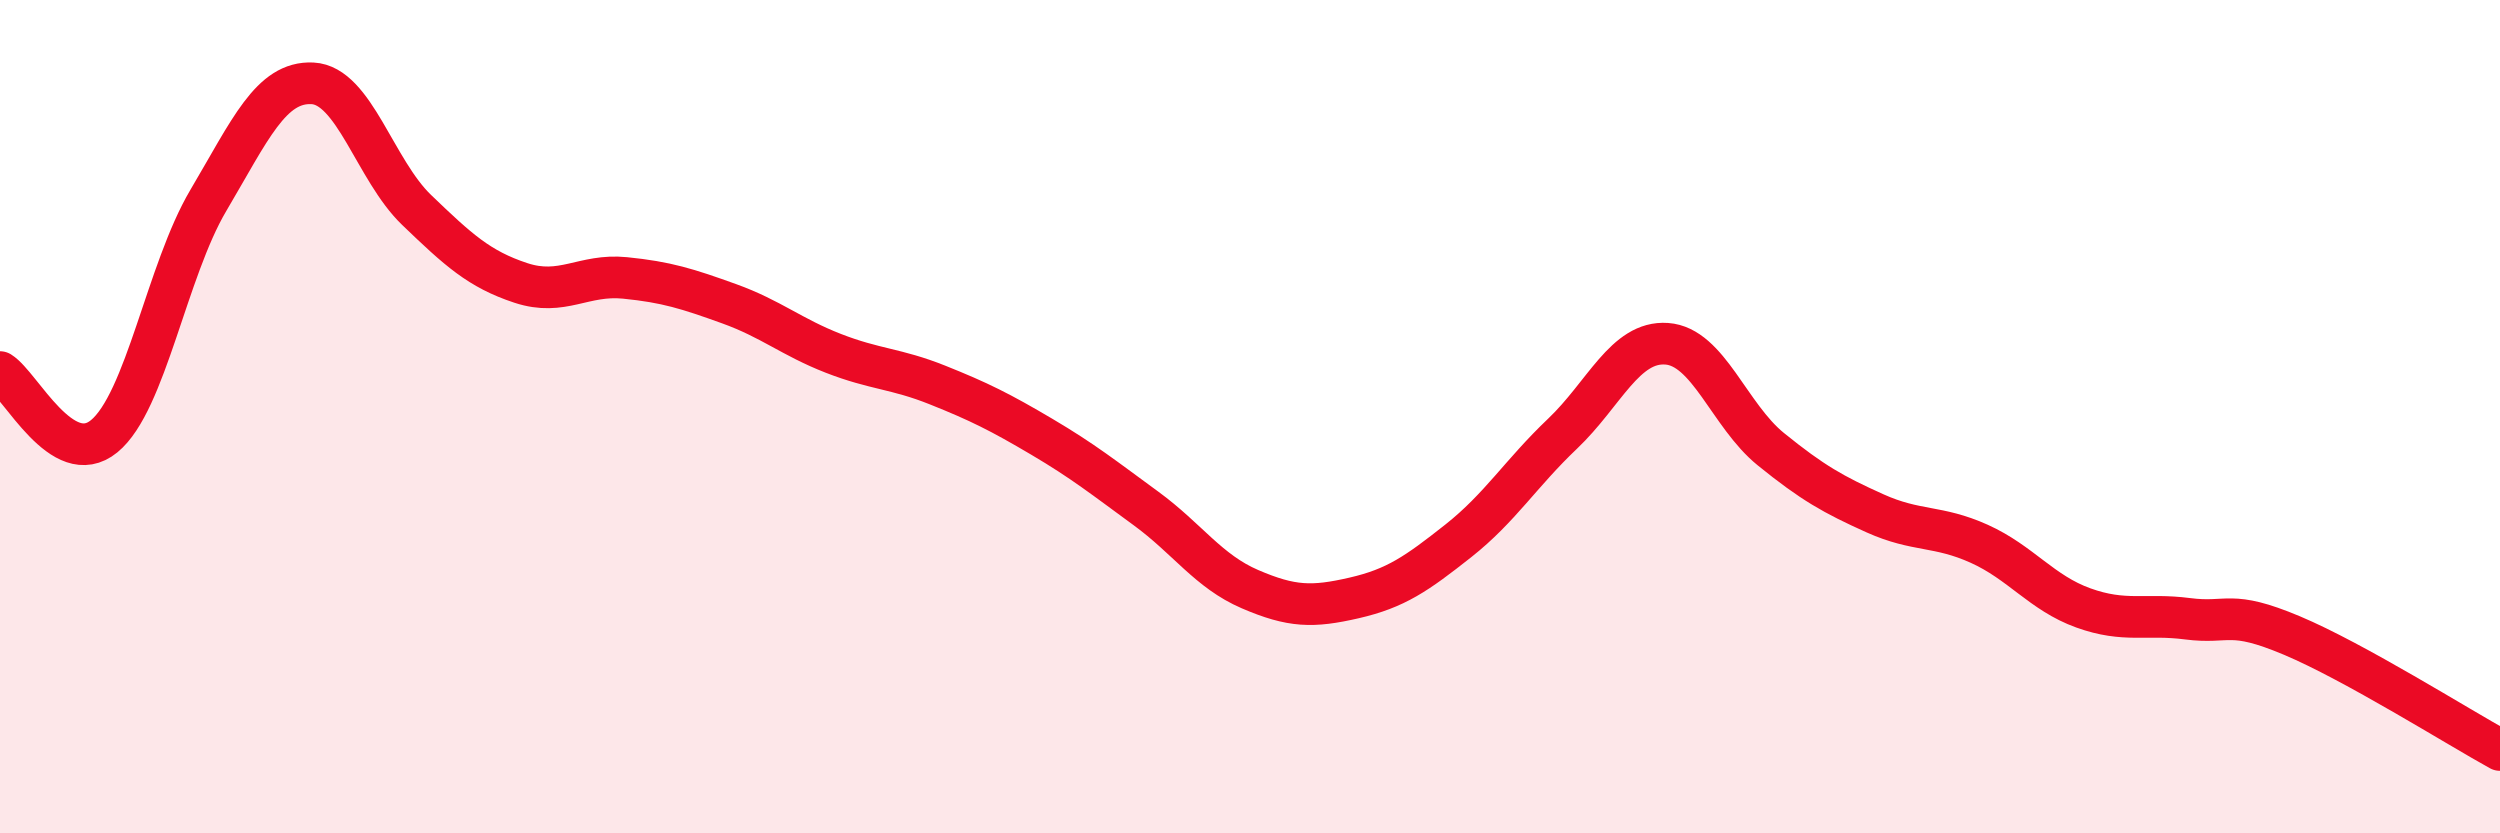
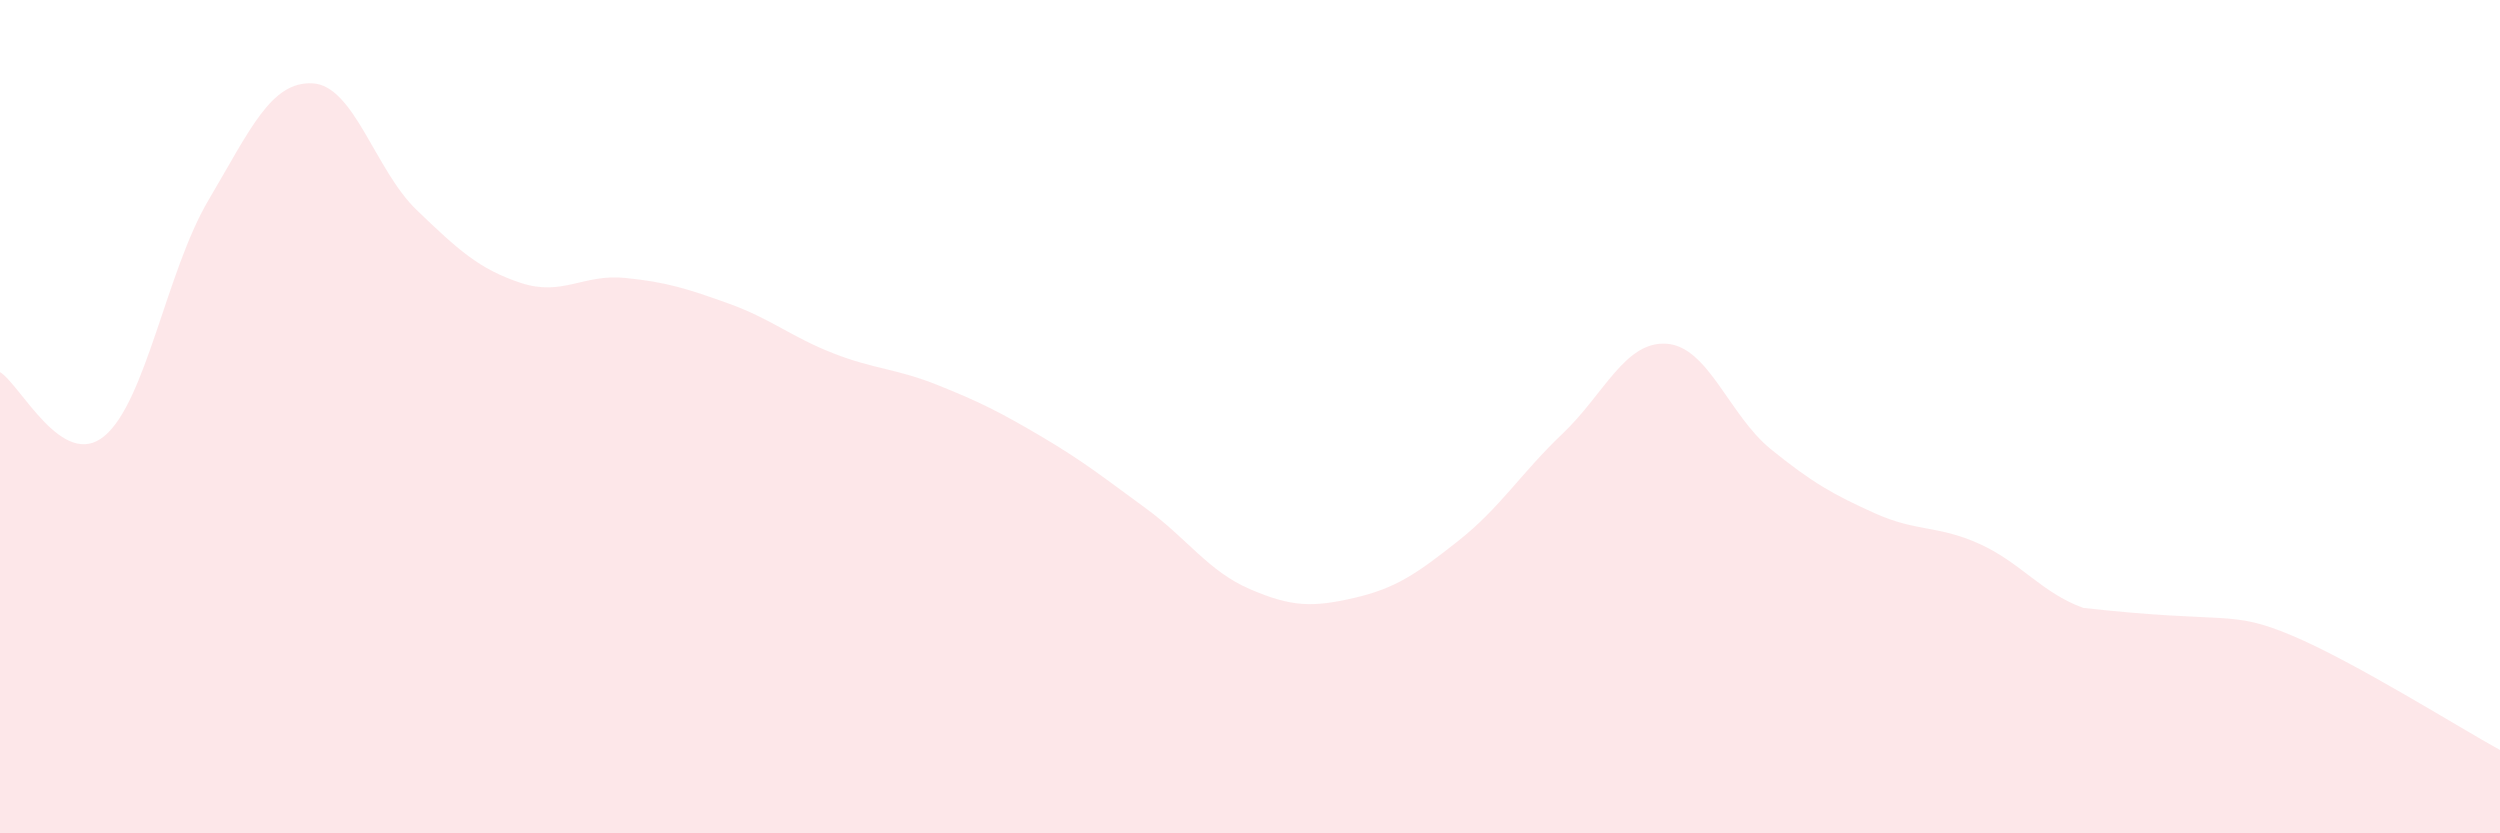
<svg xmlns="http://www.w3.org/2000/svg" width="60" height="20" viewBox="0 0 60 20">
-   <path d="M 0,8.93 C 0.5,9.24 1.5,11.29 2.5,10.47 C 3.5,9.65 4,6.5 5,4.81 C 6,3.12 6.5,1.95 7.5,2 C 8.5,2.05 9,4.08 10,5.04 C 11,6 11.5,6.46 12.5,6.79 C 13.5,7.12 14,6.57 15,6.67 C 16,6.77 16.5,6.93 17.5,7.29 C 18.5,7.65 19,8.09 20,8.48 C 21,8.87 21.5,8.84 22.5,9.24 C 23.5,9.64 24,9.89 25,10.48 C 26,11.07 26.5,11.47 27.5,12.2 C 28.5,12.93 29,13.71 30,14.14 C 31,14.57 31.5,14.58 32.5,14.35 C 33.5,14.12 34,13.77 35,12.98 C 36,12.19 36.5,11.36 37.5,10.41 C 38.5,9.46 39,8.18 40,8.25 C 41,8.32 41.5,9.97 42.5,10.78 C 43.5,11.59 44,11.87 45,12.32 C 46,12.77 46.5,12.6 47.5,13.05 C 48.5,13.5 49,14.23 50,14.59 C 51,14.95 51.5,14.72 52.5,14.85 C 53.5,14.98 53.5,14.62 55,15.25 C 56.5,15.88 59,17.45 60,18L60 20L0 20Z" fill="#EB0A25" opacity="0.1" stroke-linecap="round" stroke-linejoin="round" />
-   <path d="M 0,8.93 C 0.5,9.24 1.5,11.29 2.5,10.47 C 3.5,9.65 4,6.5 5,4.81 C 6,3.12 6.5,1.95 7.5,2 C 8.5,2.05 9,4.08 10,5.04 C 11,6 11.5,6.46 12.5,6.79 C 13.5,7.12 14,6.57 15,6.67 C 16,6.77 16.5,6.93 17.5,7.29 C 18.5,7.65 19,8.09 20,8.48 C 21,8.87 21.5,8.84 22.5,9.24 C 23.5,9.64 24,9.89 25,10.48 C 26,11.07 26.5,11.47 27.5,12.2 C 28.5,12.93 29,13.71 30,14.14 C 31,14.57 31.5,14.58 32.5,14.35 C 33.5,14.12 34,13.77 35,12.98 C 36,12.19 36.5,11.36 37.5,10.41 C 38.5,9.46 39,8.18 40,8.25 C 41,8.32 41.5,9.97 42.5,10.78 C 43.5,11.59 44,11.87 45,12.32 C 46,12.77 46.5,12.6 47.5,13.05 C 48.5,13.5 49,14.23 50,14.59 C 51,14.95 51.5,14.72 52.5,14.85 C 53.5,14.98 53.5,14.62 55,15.25 C 56.5,15.88 59,17.45 60,18" stroke="#EB0A25" stroke-width="1" fill="none" stroke-linecap="round" stroke-linejoin="round" />
+   <path d="M 0,8.93 C 0.5,9.24 1.5,11.29 2.5,10.47 C 3.5,9.65 4,6.5 5,4.81 C 6,3.12 6.5,1.95 7.5,2 C 8.5,2.05 9,4.08 10,5.04 C 11,6 11.5,6.46 12.5,6.79 C 13.5,7.12 14,6.57 15,6.67 C 16,6.77 16.5,6.93 17.5,7.29 C 18.5,7.65 19,8.09 20,8.48 C 21,8.87 21.5,8.84 22.5,9.24 C 23.5,9.64 24,9.89 25,10.48 C 26,11.07 26.5,11.47 27.5,12.2 C 28.5,12.93 29,13.71 30,14.14 C 31,14.57 31.5,14.58 32.5,14.35 C 33.5,14.12 34,13.77 35,12.98 C 36,12.19 36.5,11.36 37.5,10.41 C 38.5,9.46 39,8.18 40,8.25 C 41,8.32 41.5,9.97 42.5,10.78 C 43.5,11.59 44,11.87 45,12.32 C 46,12.77 46.5,12.6 47.5,13.05 C 48.5,13.5 49,14.23 50,14.59 C 53.5,14.98 53.5,14.62 55,15.25 C 56.5,15.88 59,17.45 60,18L60 20L0 20Z" fill="#EB0A25" opacity="0.1" stroke-linecap="round" stroke-linejoin="round" />
</svg>